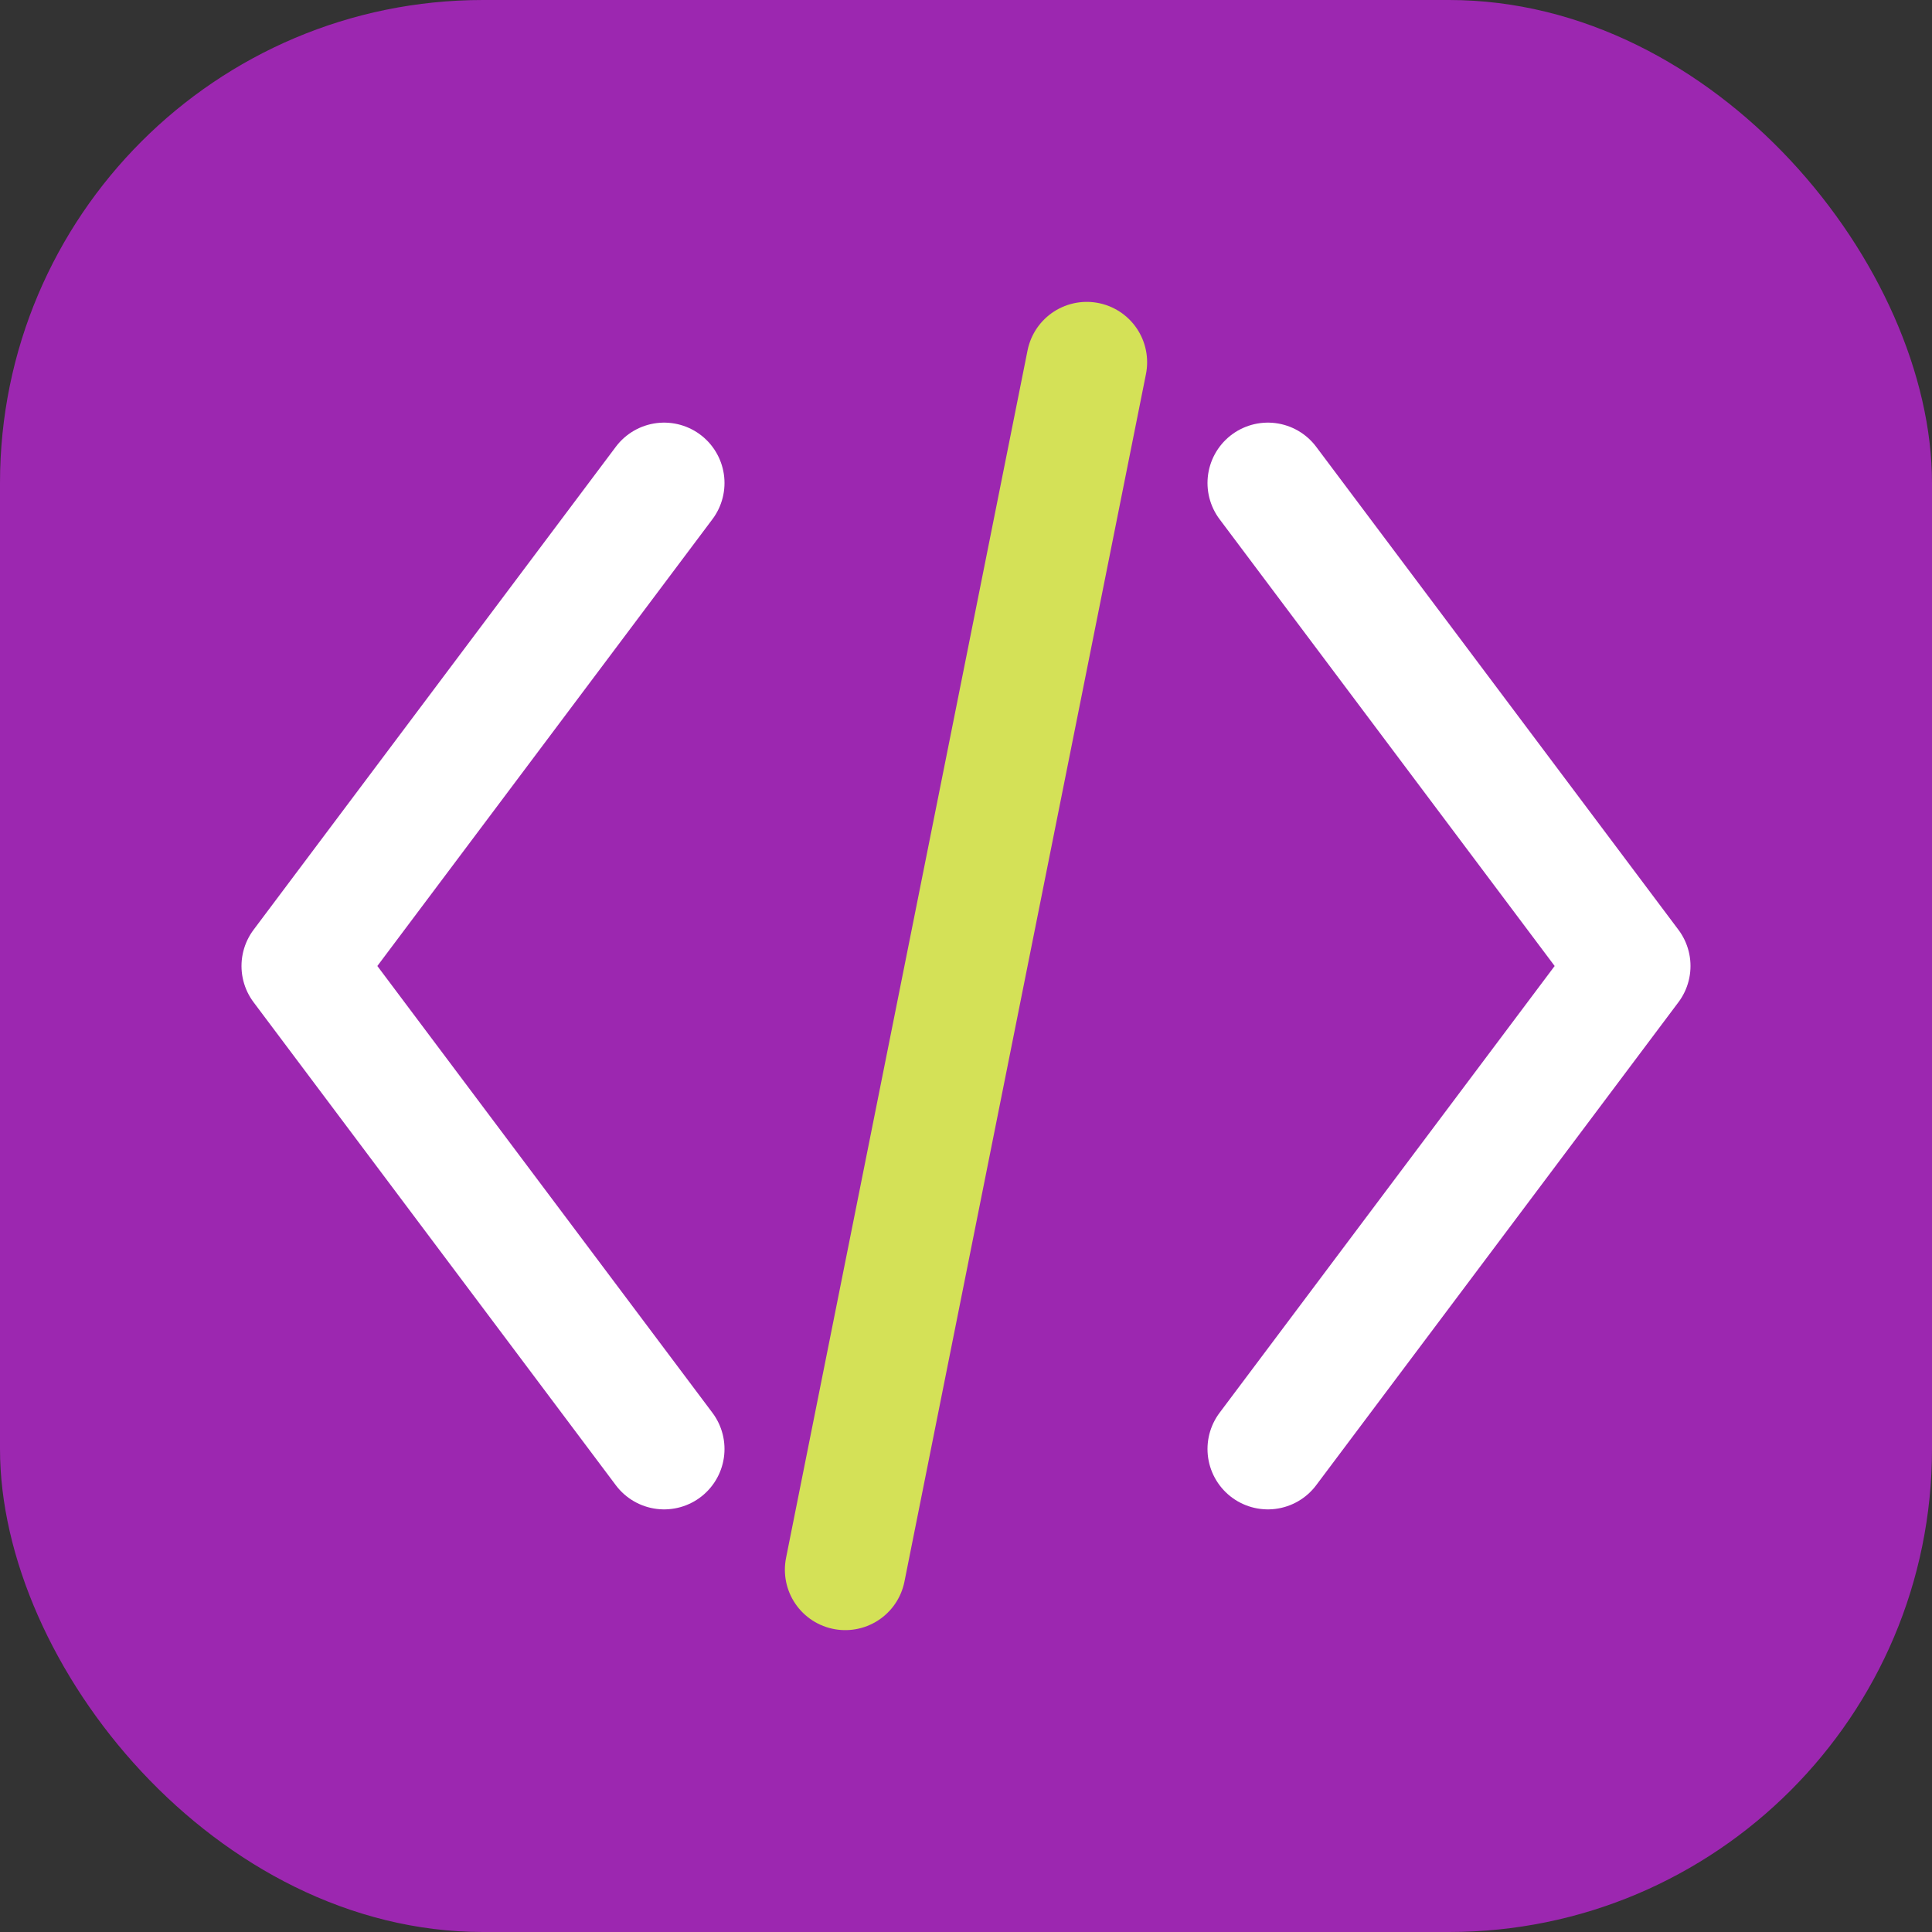
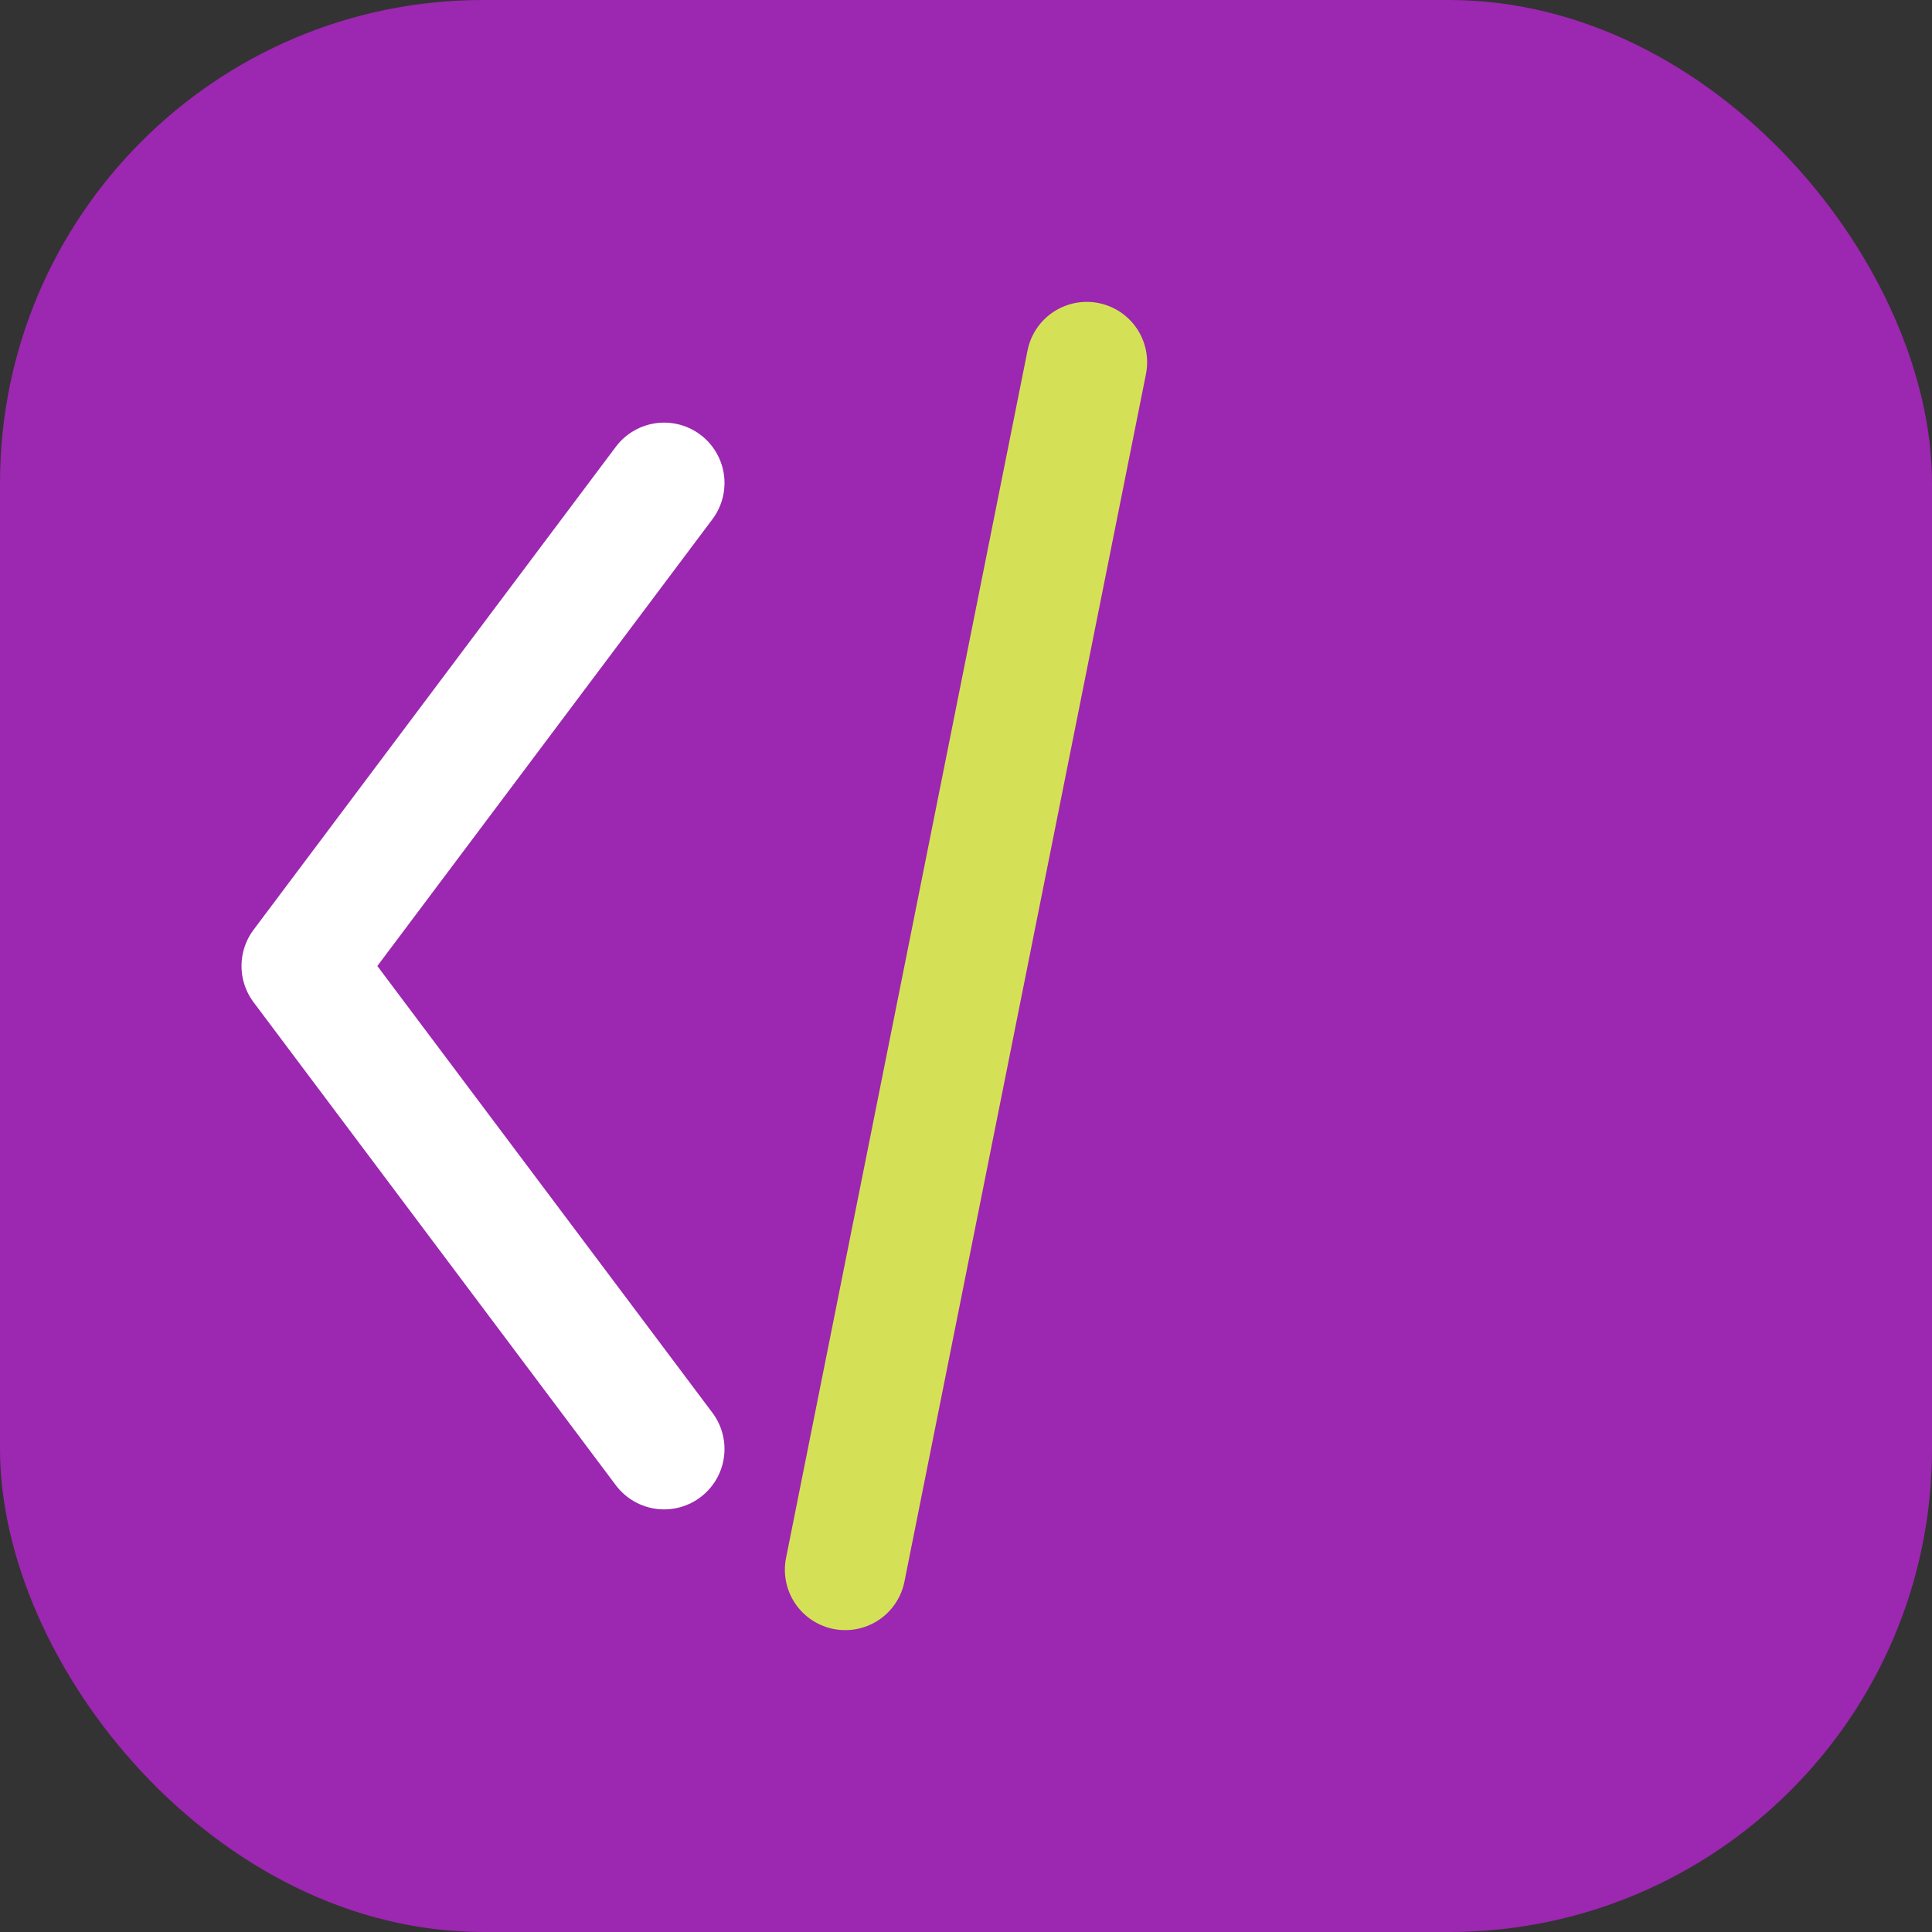
<svg xmlns="http://www.w3.org/2000/svg" width="32" height="32" viewBox="0 0 32 32" fill="none">
  <rect x="0" y="0" width="32" height="32" fill="#333333" stroke="none" />
  <rect width="32" height="32" rx="8" fill="#9C27B0" />
  <path d="M11 8L5 16L11 24" stroke="#FFFFFF" stroke-width="2" stroke-linecap="round" stroke-linejoin="round" />
-   <path d="M21 8L27 16L21 24" stroke="#FFFFFF" stroke-width="2" stroke-linecap="round" stroke-linejoin="round" />
  <path d="M18 6L14 26" stroke="#D4E157" stroke-width="2" stroke-linecap="round" stroke-linejoin="round" />
</svg>